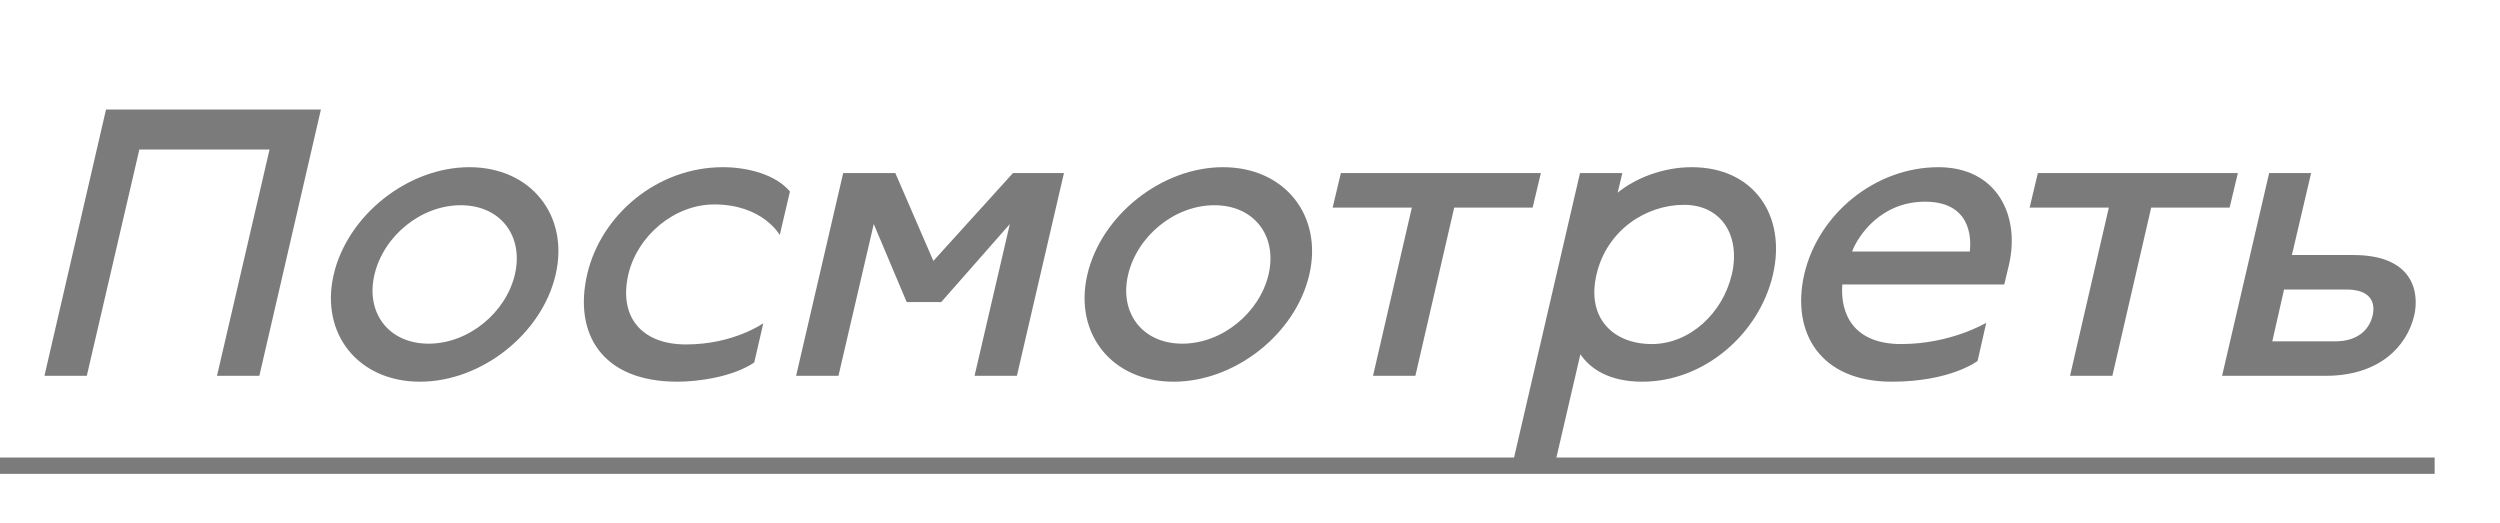
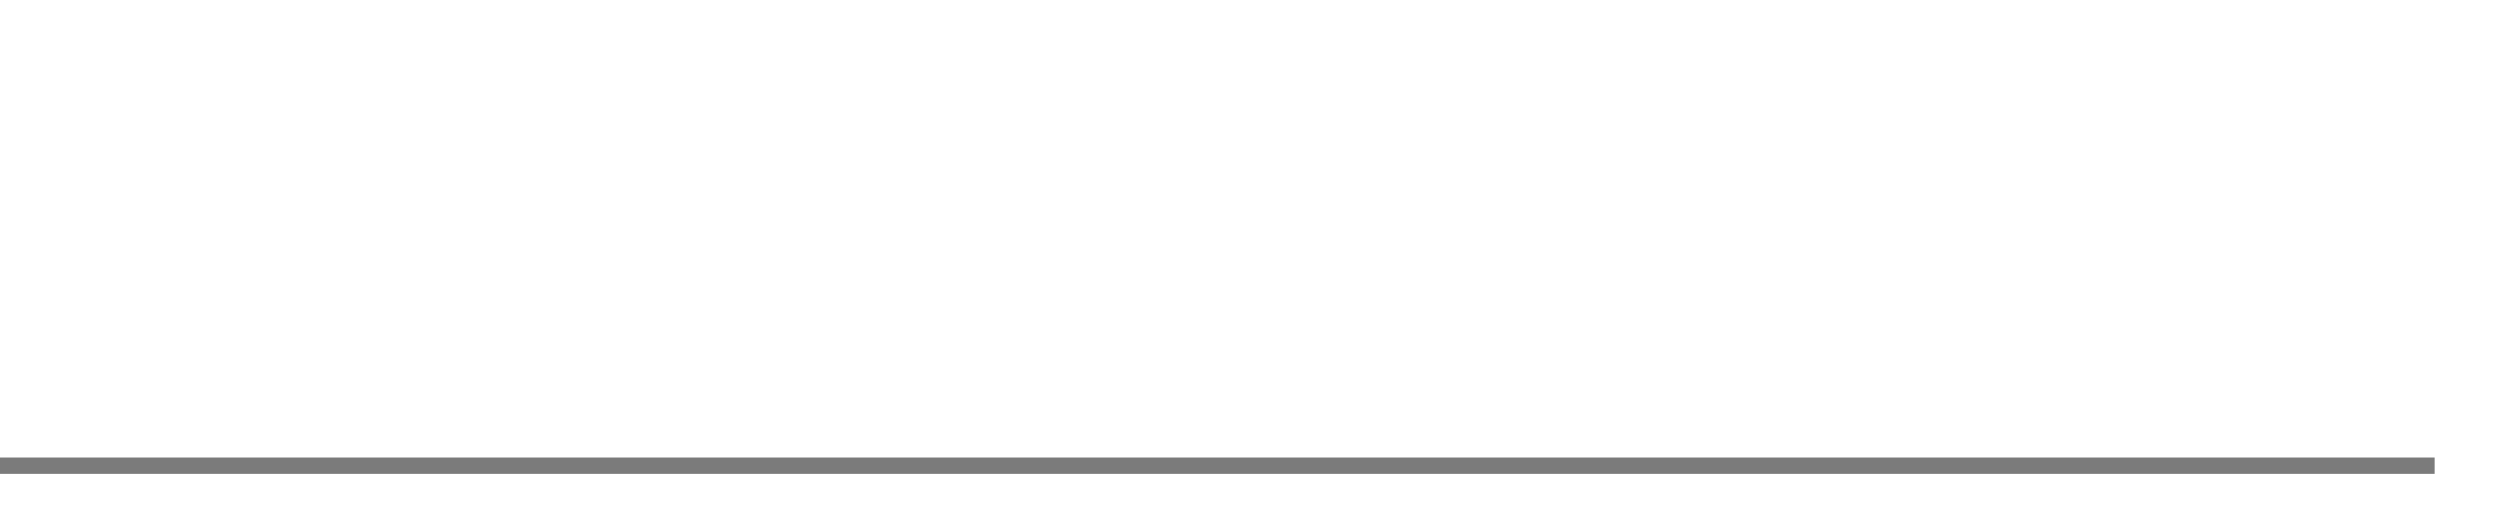
<svg xmlns="http://www.w3.org/2000/svg" width="153" height="32" viewBox="0 0 153 32" fill="none">
-   <path d="M2.72 23H5.312L8.528 9.152H16.496L13.28 23H15.872L19.64 6.704H6.488L2.72 23ZM25.701 23.36C29.469 23.36 33.165 20.432 34.005 16.808C34.845 13.184 32.493 10.232 28.725 10.232C24.957 10.232 21.261 13.184 20.421 16.808C19.581 20.432 21.933 23.36 25.701 23.36ZM26.229 21.032C23.781 21.032 22.365 19.136 22.917 16.808C23.469 14.456 25.749 12.56 28.197 12.56C30.645 12.56 32.061 14.456 31.509 16.808C30.957 19.136 28.677 21.032 26.229 21.032ZM41.457 23.36C42.729 23.36 44.841 23.072 46.161 22.184L46.713 19.784C46.713 19.784 44.889 21.08 41.985 21.08C39.225 21.08 37.857 19.352 38.457 16.784C39.009 14.432 41.265 12.512 43.713 12.512C46.689 12.512 47.721 14.384 47.721 14.384L48.345 11.72C47.481 10.688 45.777 10.232 44.241 10.232C40.209 10.232 36.777 13.16 35.937 16.784C35.097 20.408 36.825 23.36 41.457 23.36ZM48.722 23H51.314L53.474 13.712L55.49 18.488H57.602L61.802 13.712L59.642 23H62.234L65.114 10.592H61.994L57.122 15.968L54.794 10.592H51.602L48.722 23ZM71.826 23.36C75.594 23.36 79.29 20.432 80.13 16.808C80.97 13.184 78.618 10.232 74.85 10.232C71.082 10.232 67.386 13.184 66.546 16.808C65.706 20.432 68.058 23.36 71.826 23.36ZM72.354 21.032C69.906 21.032 68.49 19.136 69.042 16.808C69.594 14.456 71.874 12.56 74.322 12.56C76.77 12.56 78.186 14.456 77.634 16.808C77.082 19.136 74.802 21.032 72.354 21.032ZM84.029 23H86.621L88.997 12.704H93.797L94.301 10.592H82.061L81.557 12.704H86.405L84.029 23ZM92.64 28.088H95.232L96.72 21.68C97.32 22.568 98.472 23.36 100.512 23.36C104.304 23.36 107.664 20.432 108.504 16.808C109.344 13.184 107.328 10.232 103.536 10.232C101.736 10.232 100.056 10.928 99 11.792L99.288 10.592H96.696L92.64 28.088ZM101.088 21.056C98.76 21.056 97.08 19.496 97.704 16.808C98.328 14.096 100.728 12.536 103.056 12.536C105.384 12.536 106.536 14.456 105.984 16.808C105.432 19.16 103.416 21.056 101.088 21.056ZM115.773 23.36C119.397 23.36 121.029 22.088 121.029 22.088L121.557 19.76C121.533 19.76 119.397 21.056 116.349 21.056C113.541 21.056 112.605 19.328 112.749 17.408H122.661L122.949 16.208C123.645 13.208 122.229 10.232 118.629 10.232C114.789 10.232 111.285 13.064 110.421 16.784C109.605 20.36 111.405 23.36 115.773 23.36ZM113.349 15.392C113.709 14.432 115.101 12.344 117.813 12.344C120.525 12.344 120.669 14.432 120.549 15.392H113.349ZM126.685 23H129.277L131.653 12.704H136.453L136.957 10.592H124.717L124.213 12.704H129.061L126.685 23ZM135.992 23H142.328C145.592 23 147.296 21.224 147.752 19.304C148.088 17.816 147.632 15.608 144.032 15.608H140.264L141.44 10.592H138.872L135.992 23ZM139.064 20.888L139.784 17.72H143.624C144.872 17.72 145.424 18.32 145.208 19.304C144.968 20.288 144.176 20.888 142.928 20.888H139.064Z" fill="#7B7B7B" />
  <line x1="-4.37114e-08" y1="28.5" x2="149" y2="28.5" stroke="#7B7B7B" />
</svg>